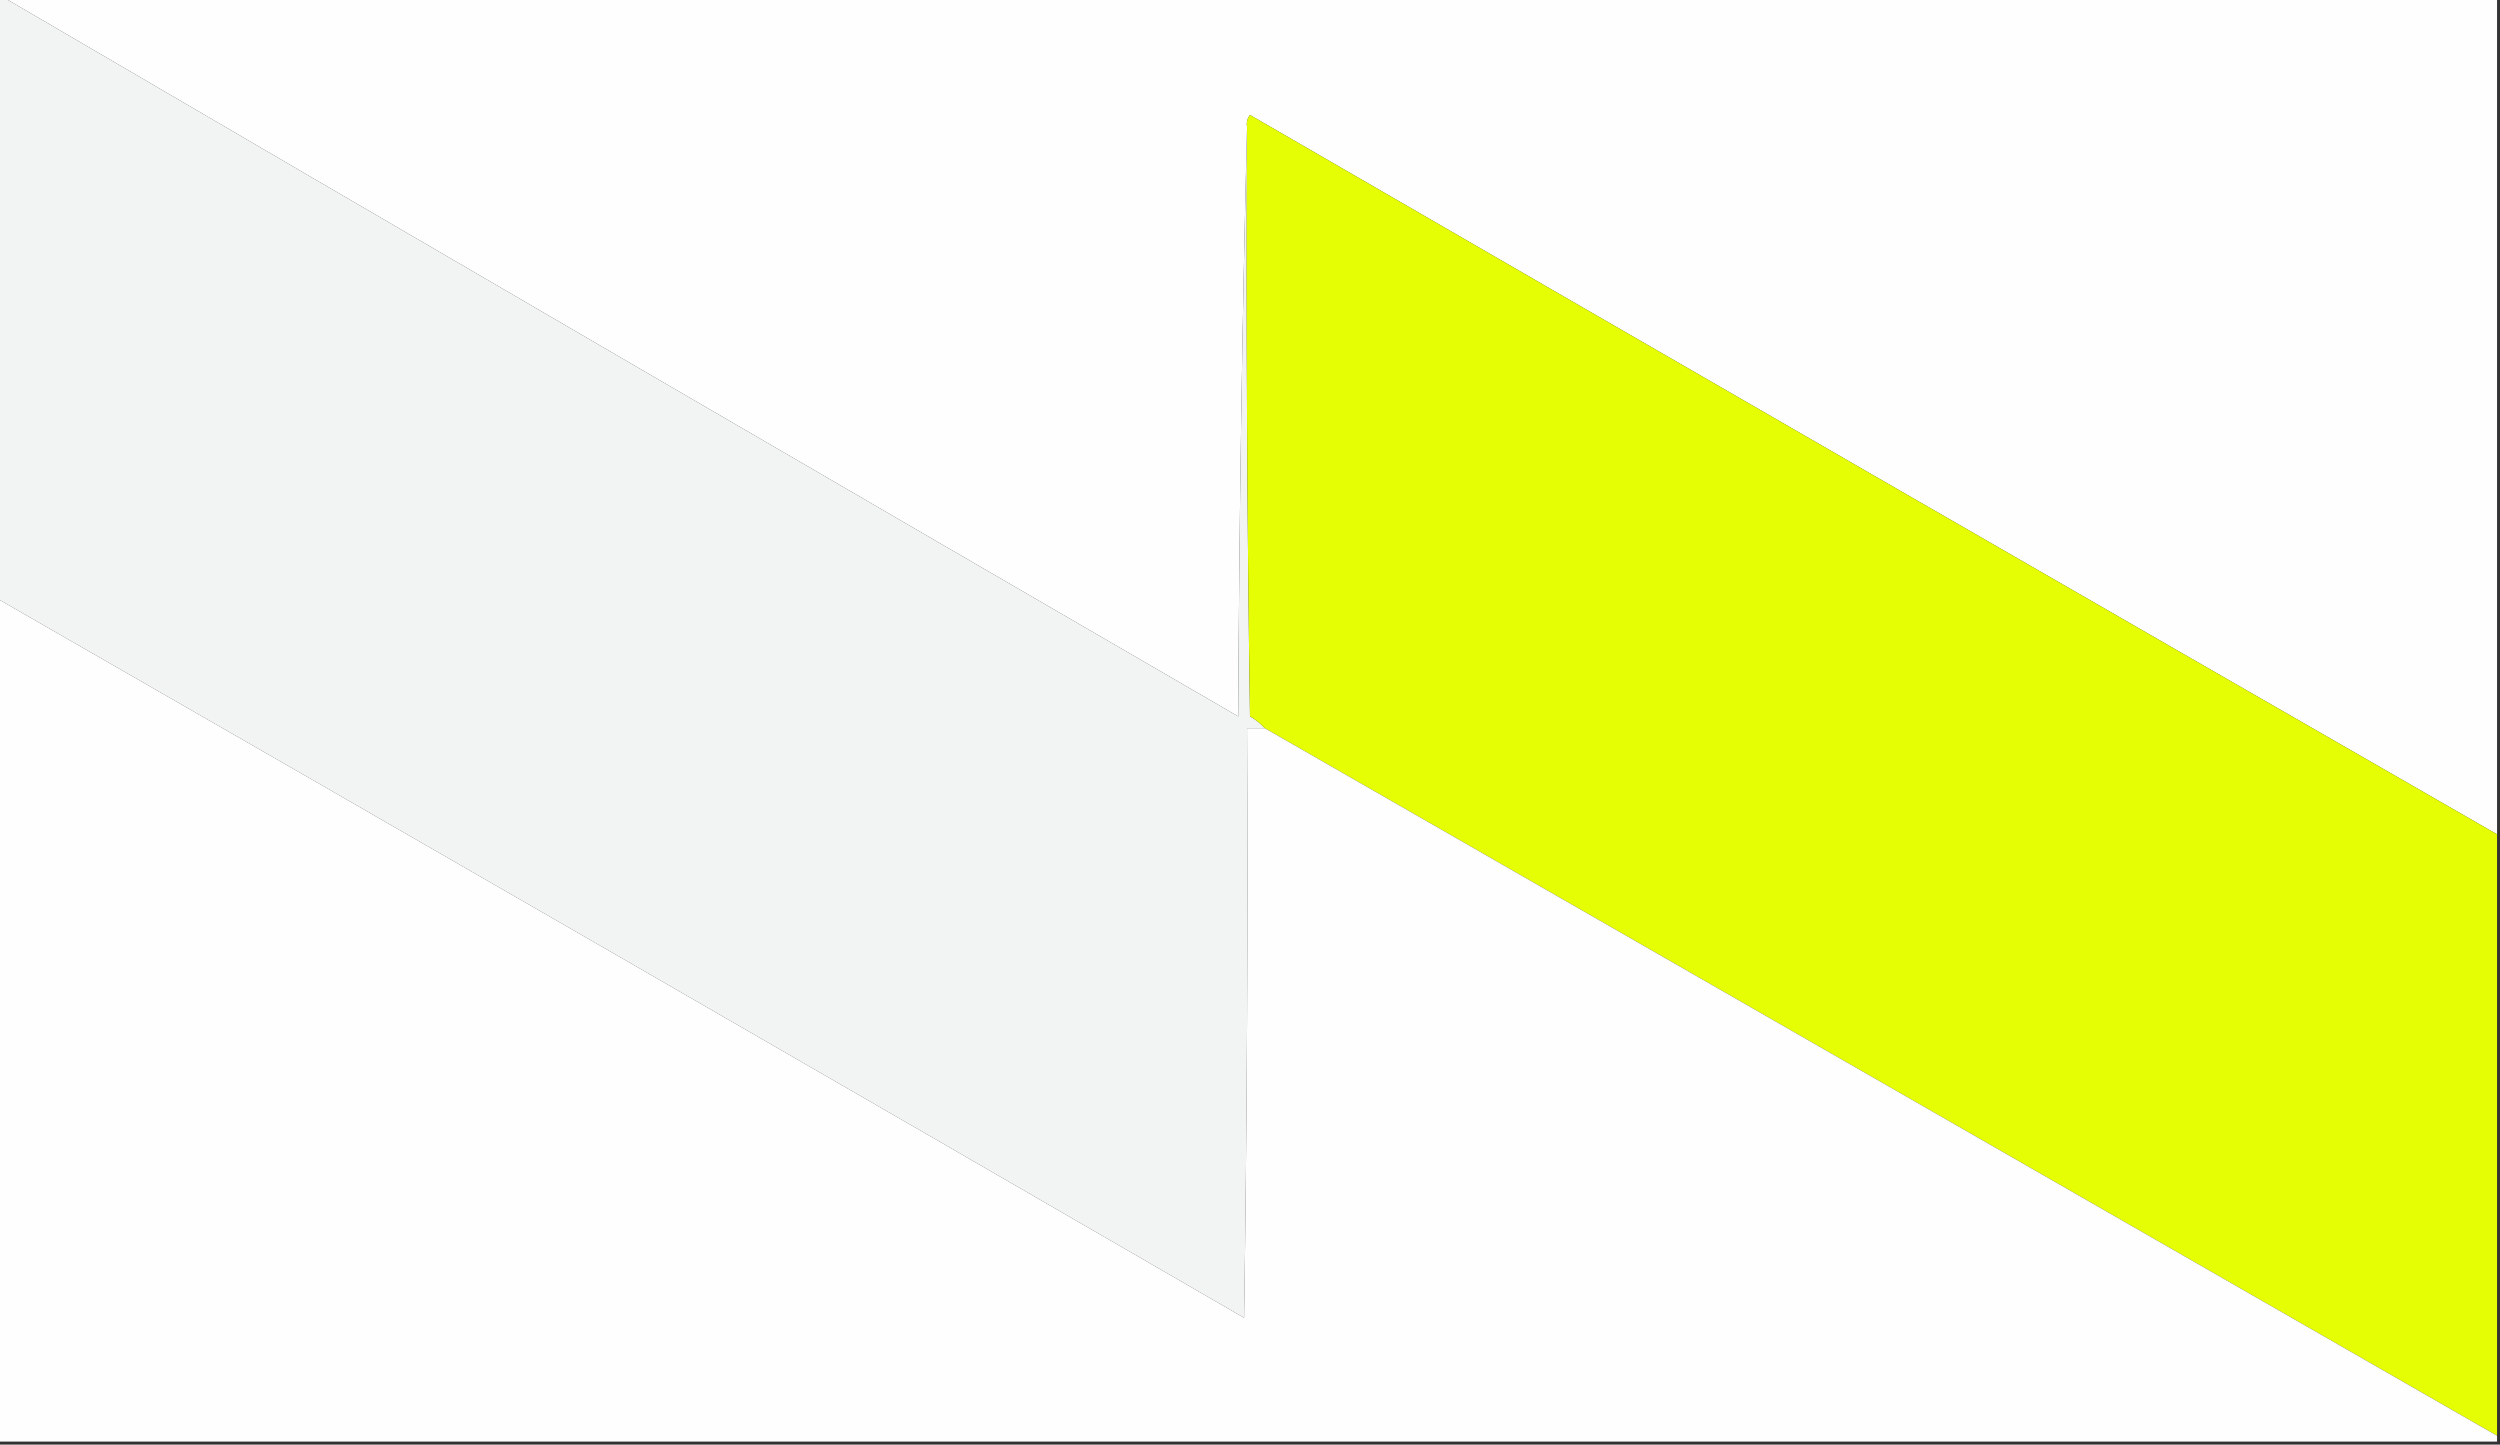
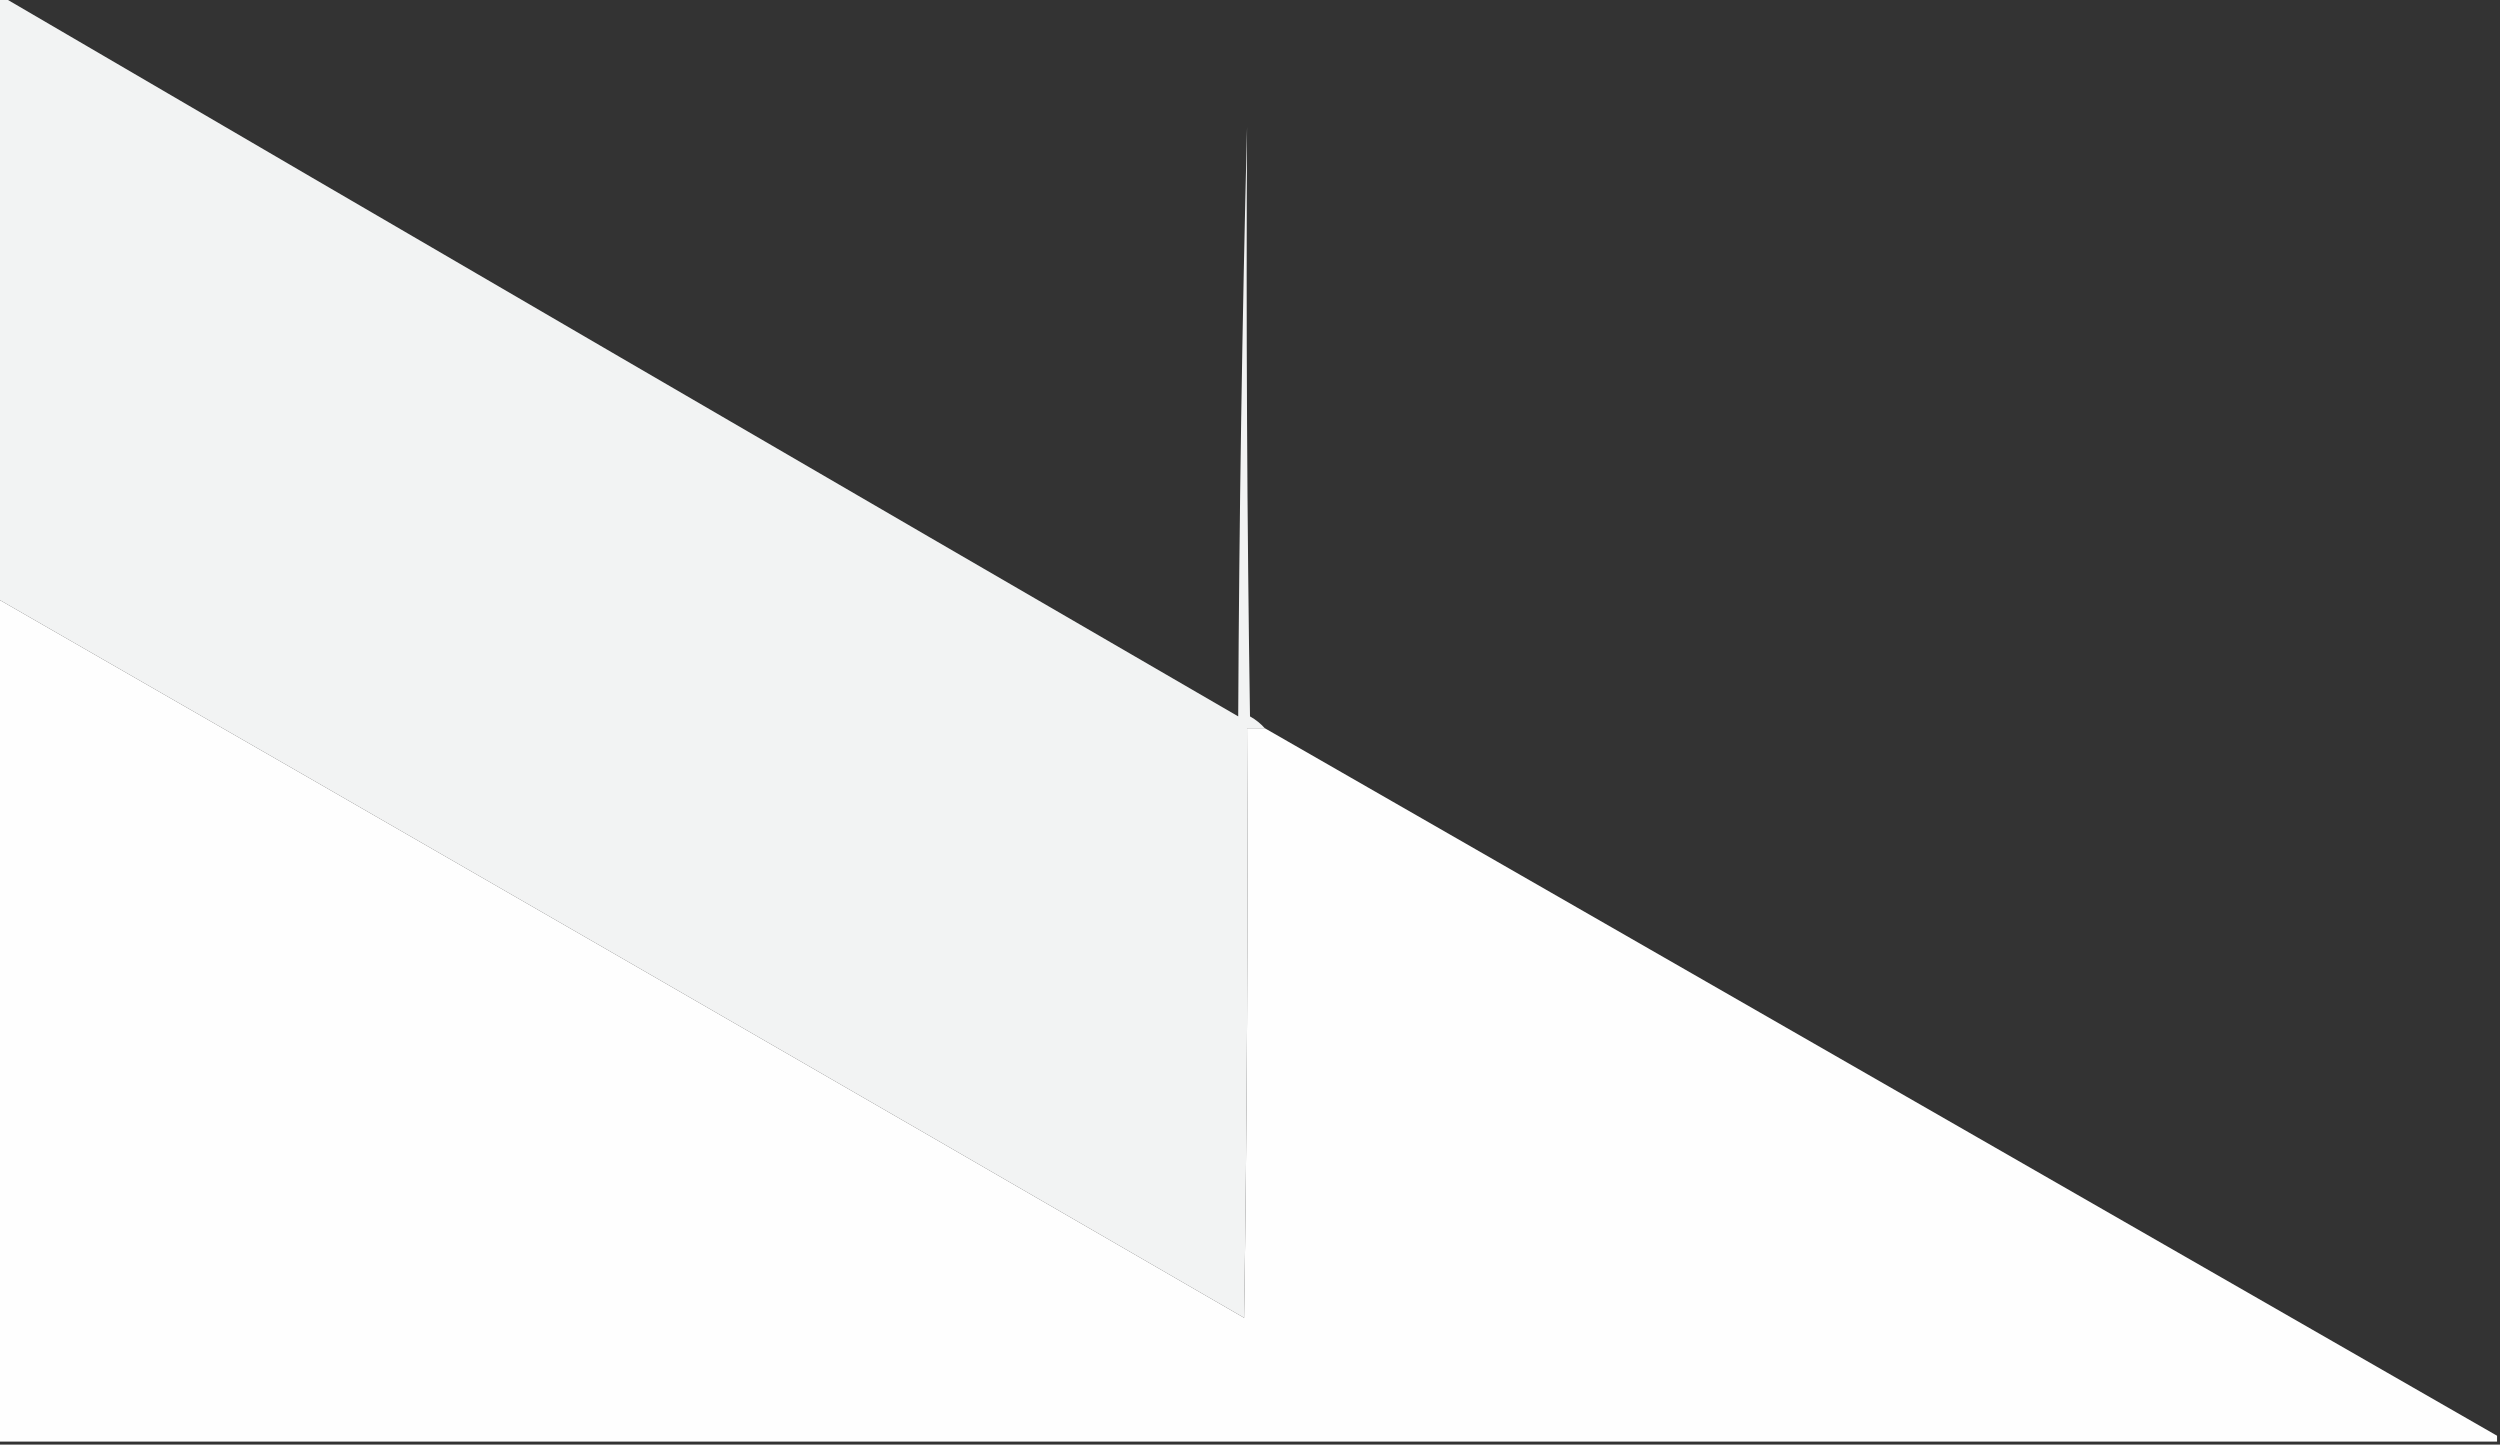
<svg xmlns="http://www.w3.org/2000/svg" version="1.1" width="424px" height="245px" style="shape-rendering:geometricPrecision; text-rendering:geometricPrecision; image-rendering:optimizeQuality; fill-rule:evenodd; clip-rule:evenodd">
  <rect width="100%" height="100%" fill="#333333" stroke="none" />
  <g>
-     <path style="opacity:1" fill="#fefefe" d="M 0.5,-0.5 C 141.5,-0.5 282.5,-0.5 423.5,-0.5C 423.5,46.833 423.5,94.167 423.5,141.5C 353.005,100.997 282.505,60.33 212,19.5C 211.536,20.094 211.369,20.761 211.5,21.5C 210.668,54.664 210.168,87.998 210,121.5C 140.009,80.913 70.176,40.246 0.5,-0.5 Z" />
-   </g>
+     </g>
  <g>
    <path style="opacity:1" fill="#f2f3f3" d="M -0.5,-0.5 C -0.167,-0.5 0.167,-0.5 0.5,-0.5C 70.176,40.246 140.009,80.913 210,121.5C 210.168,87.998 210.668,54.664 211.5,21.5C 211.333,54.835 211.5,88.168 212,121.5C 212.995,122.066 213.828,122.733 214.5,123.5C 213.5,123.5 212.5,123.5 211.5,123.5C 211.667,156.835 211.5,190.168 211,223.5C 140.499,182.672 69.999,142.005 -0.5,101.5C -0.5,67.5 -0.5,33.5 -0.5,-0.5 Z" />
  </g>
  <g>
-     <path style="opacity:1" fill="#e5fe03" d="M 423.5,141.5 C 423.5,175.5 423.5,209.5 423.5,243.5C 353.816,203.472 284.15,163.472 214.5,123.5C 213.828,122.733 212.995,122.066 212,121.5C 211.5,88.168 211.333,54.835 211.5,21.5C 211.369,20.761 211.536,20.094 212,19.5C 282.505,60.33 353.005,100.997 423.5,141.5 Z" />
-   </g>
+     </g>
  <g>
    <path style="opacity:1" fill="#fefefe" d="M -0.5,101.5 C 69.999,142.005 140.499,182.672 211,223.5C 211.5,190.168 211.667,156.835 211.5,123.5C 212.5,123.5 213.5,123.5 214.5,123.5C 284.15,163.472 353.816,203.472 423.5,243.5C 423.5,243.833 423.5,244.167 423.5,244.5C 282.167,244.5 140.833,244.5 -0.5,244.5C -0.5,196.833 -0.5,149.167 -0.5,101.5 Z" />
  </g>
</svg>